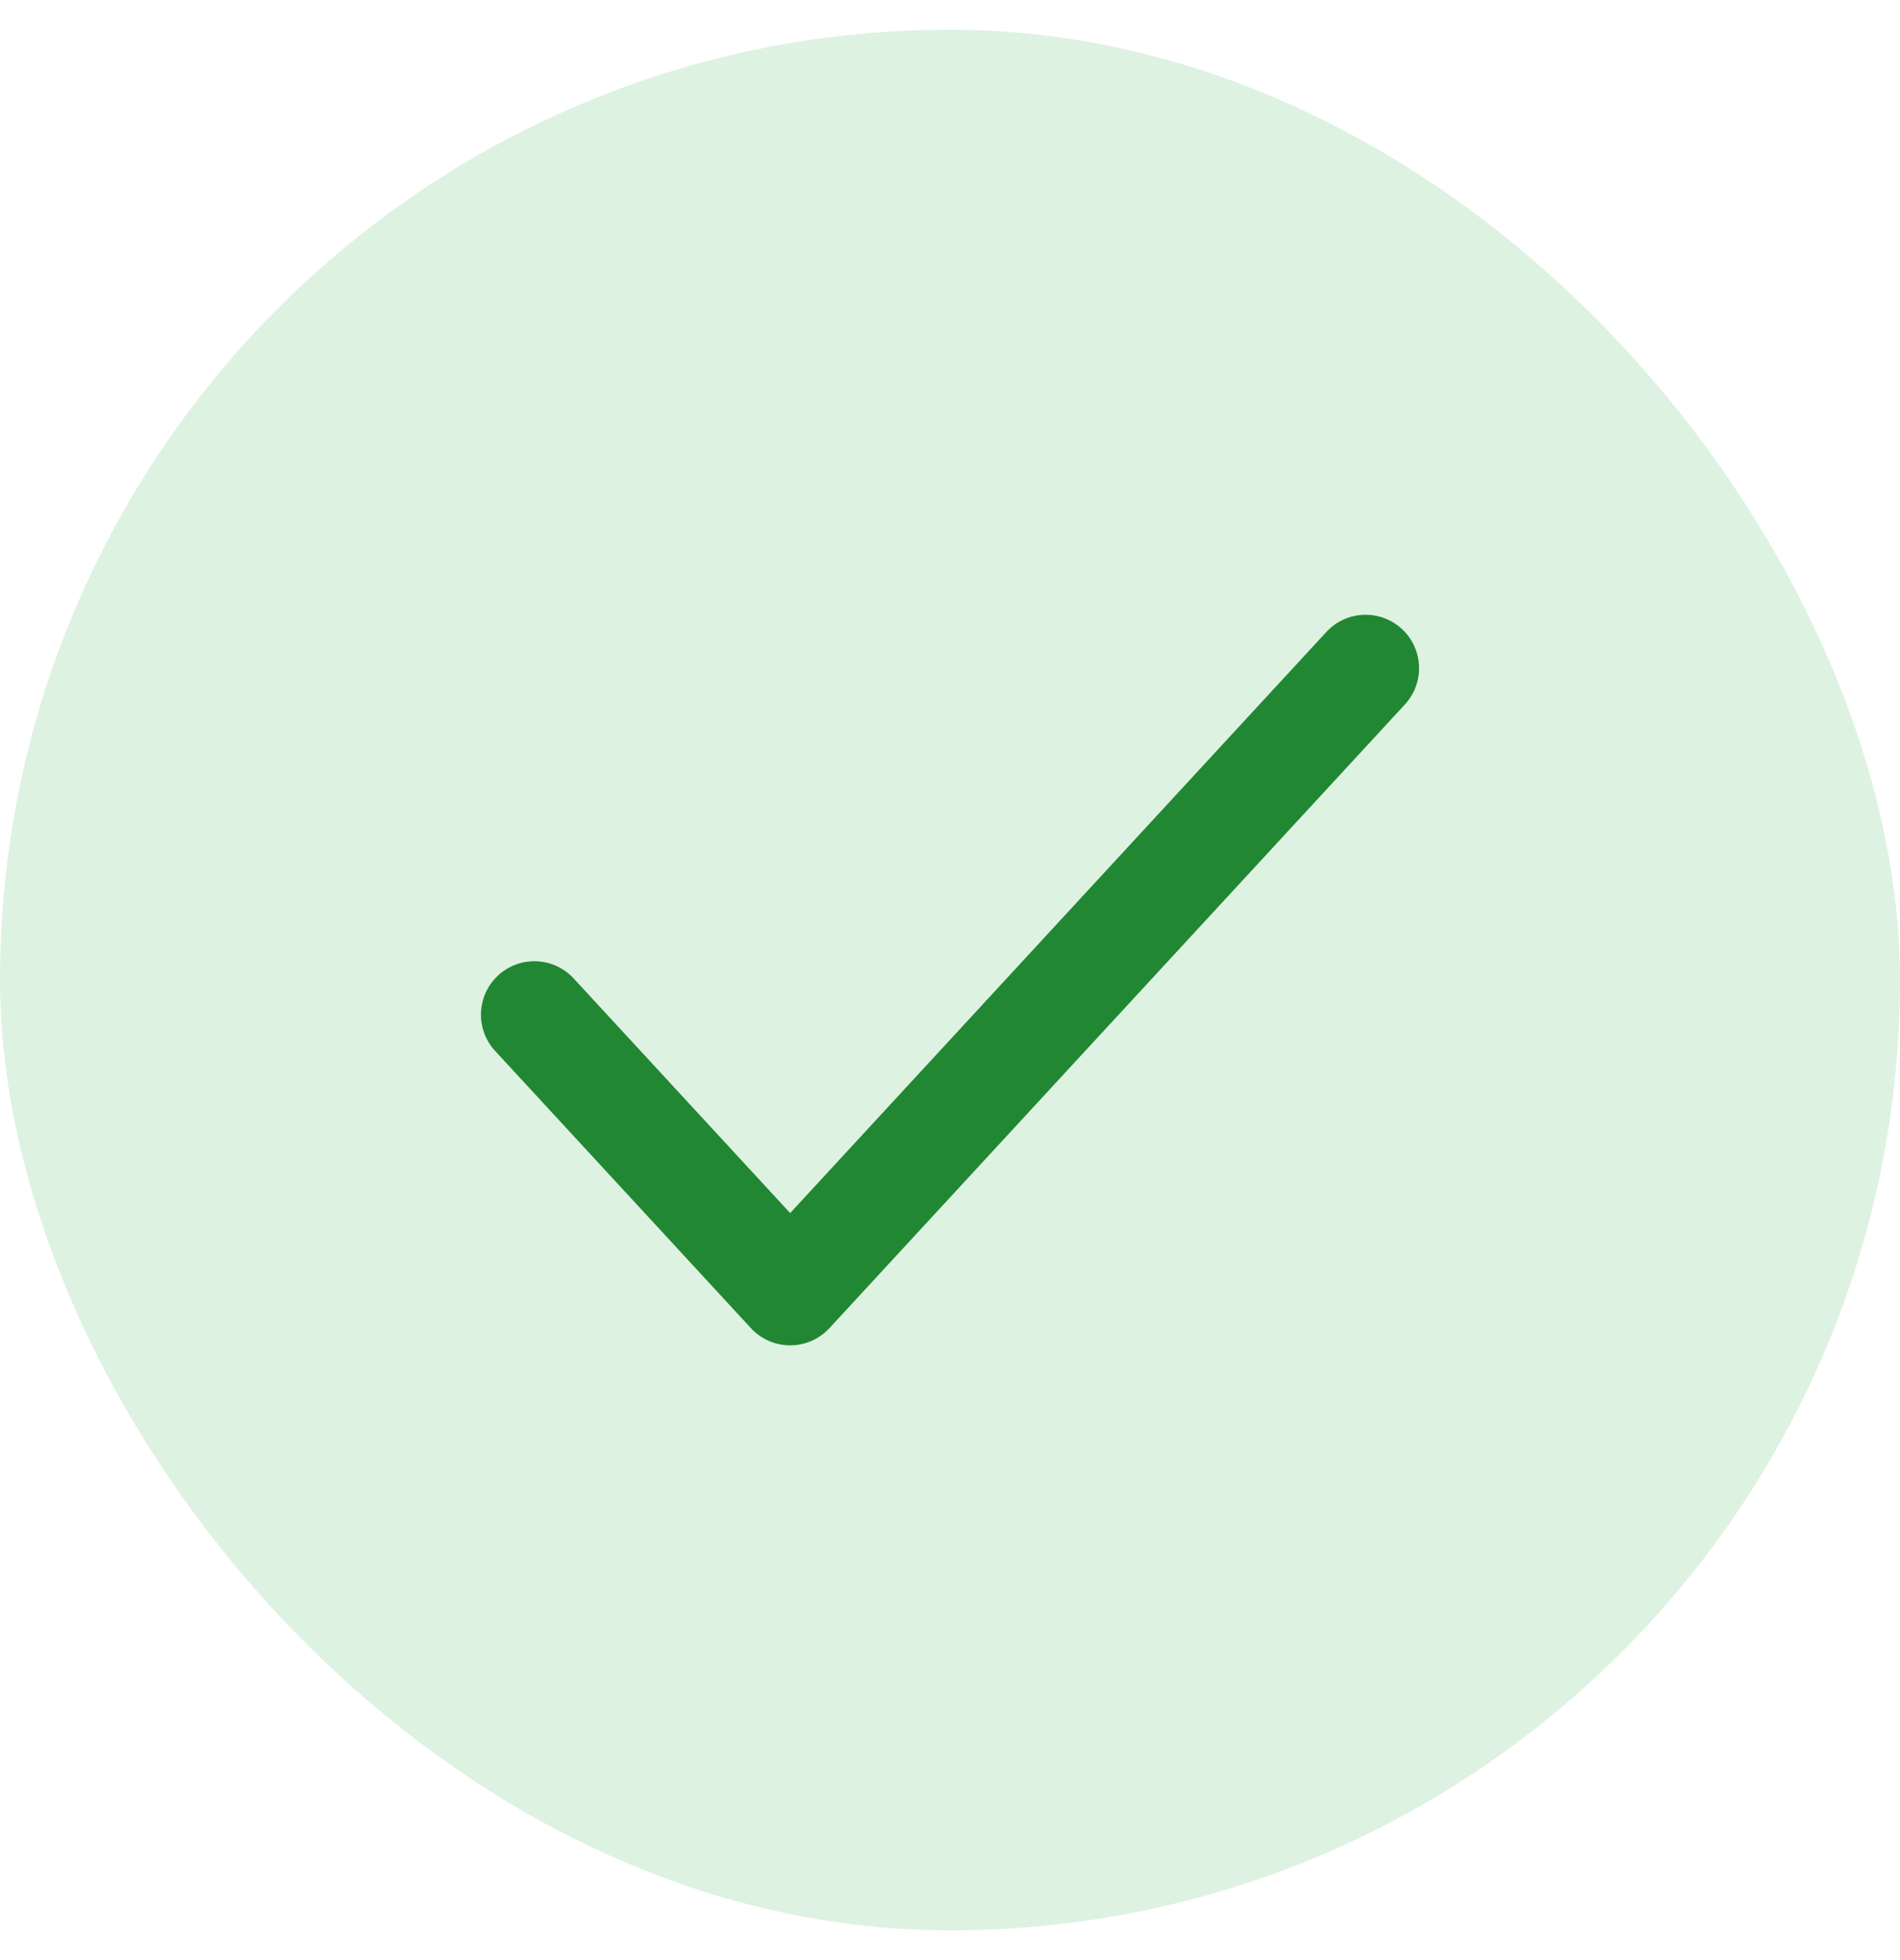
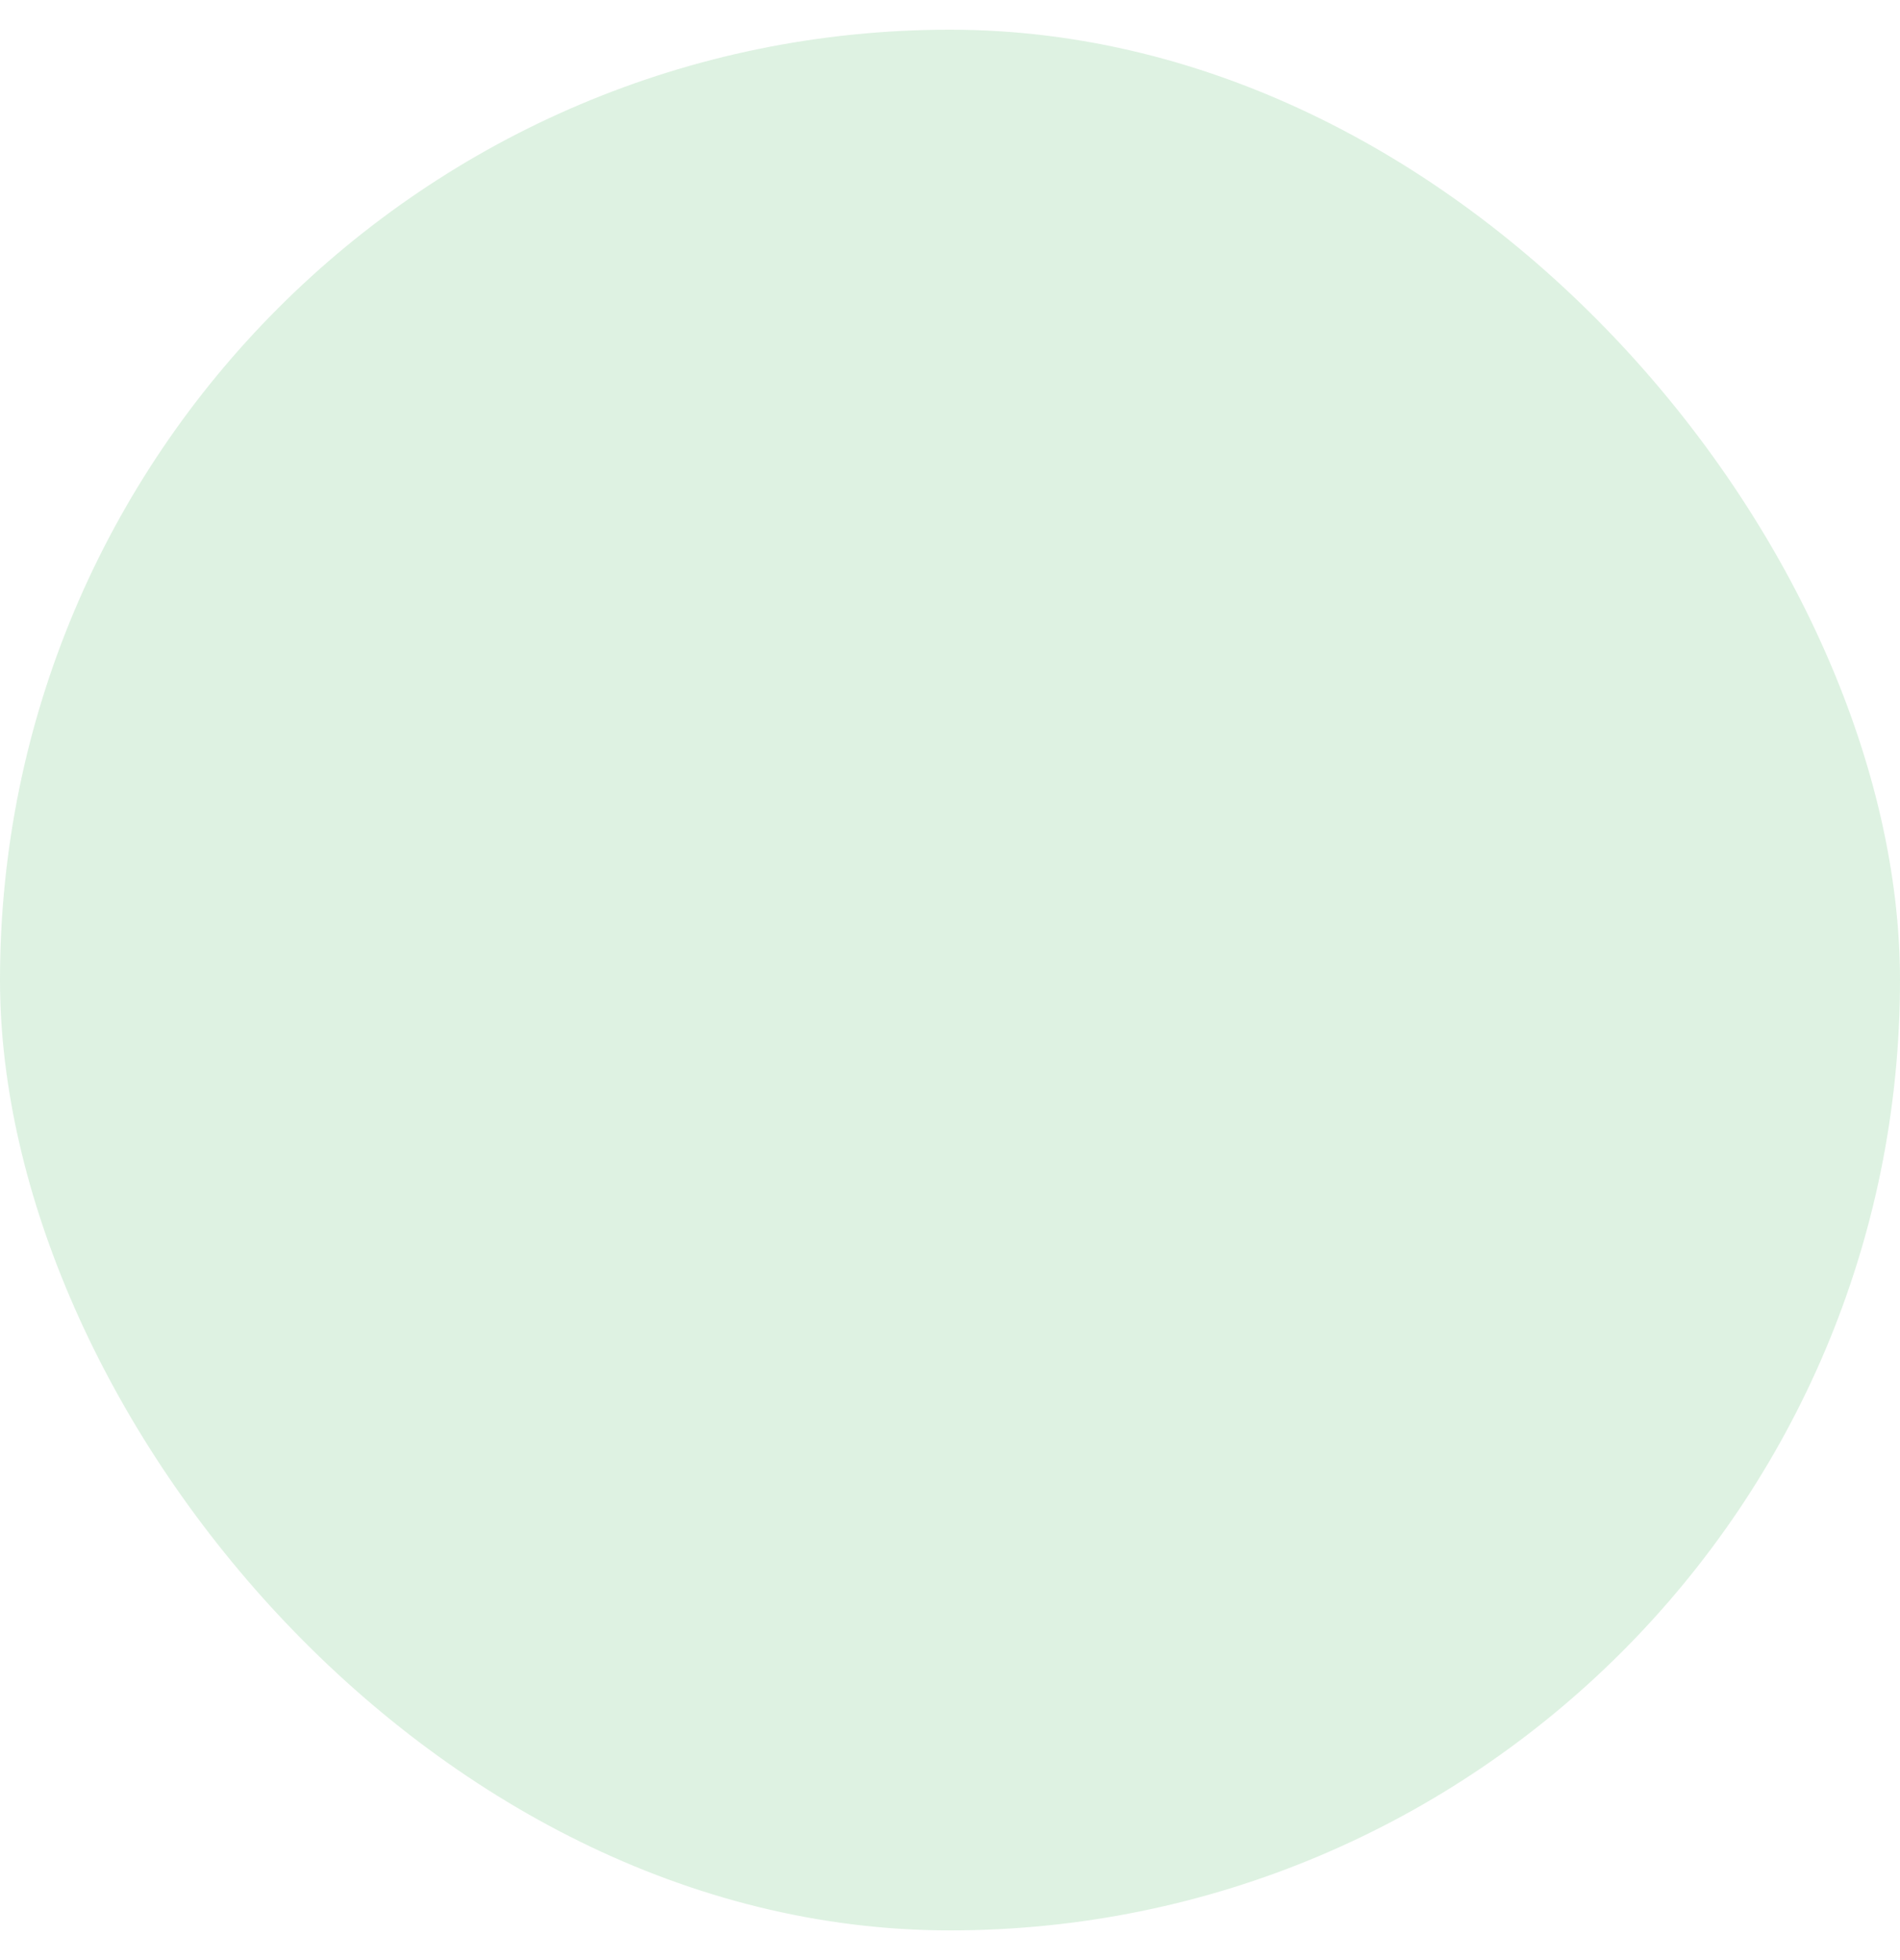
<svg xmlns="http://www.w3.org/2000/svg" width="32" height="33" viewBox="0 0 32 33" fill="none">
  <rect y="0.5" width="32" height="32" rx="16" fill="#5CC16E" fill-opacity="0.2" />
-   <path d="M23 11.25L13.308 21.75L9 17.083" stroke="#228733" stroke-width="1.8" stroke-linecap="round" stroke-linejoin="round" />
</svg>